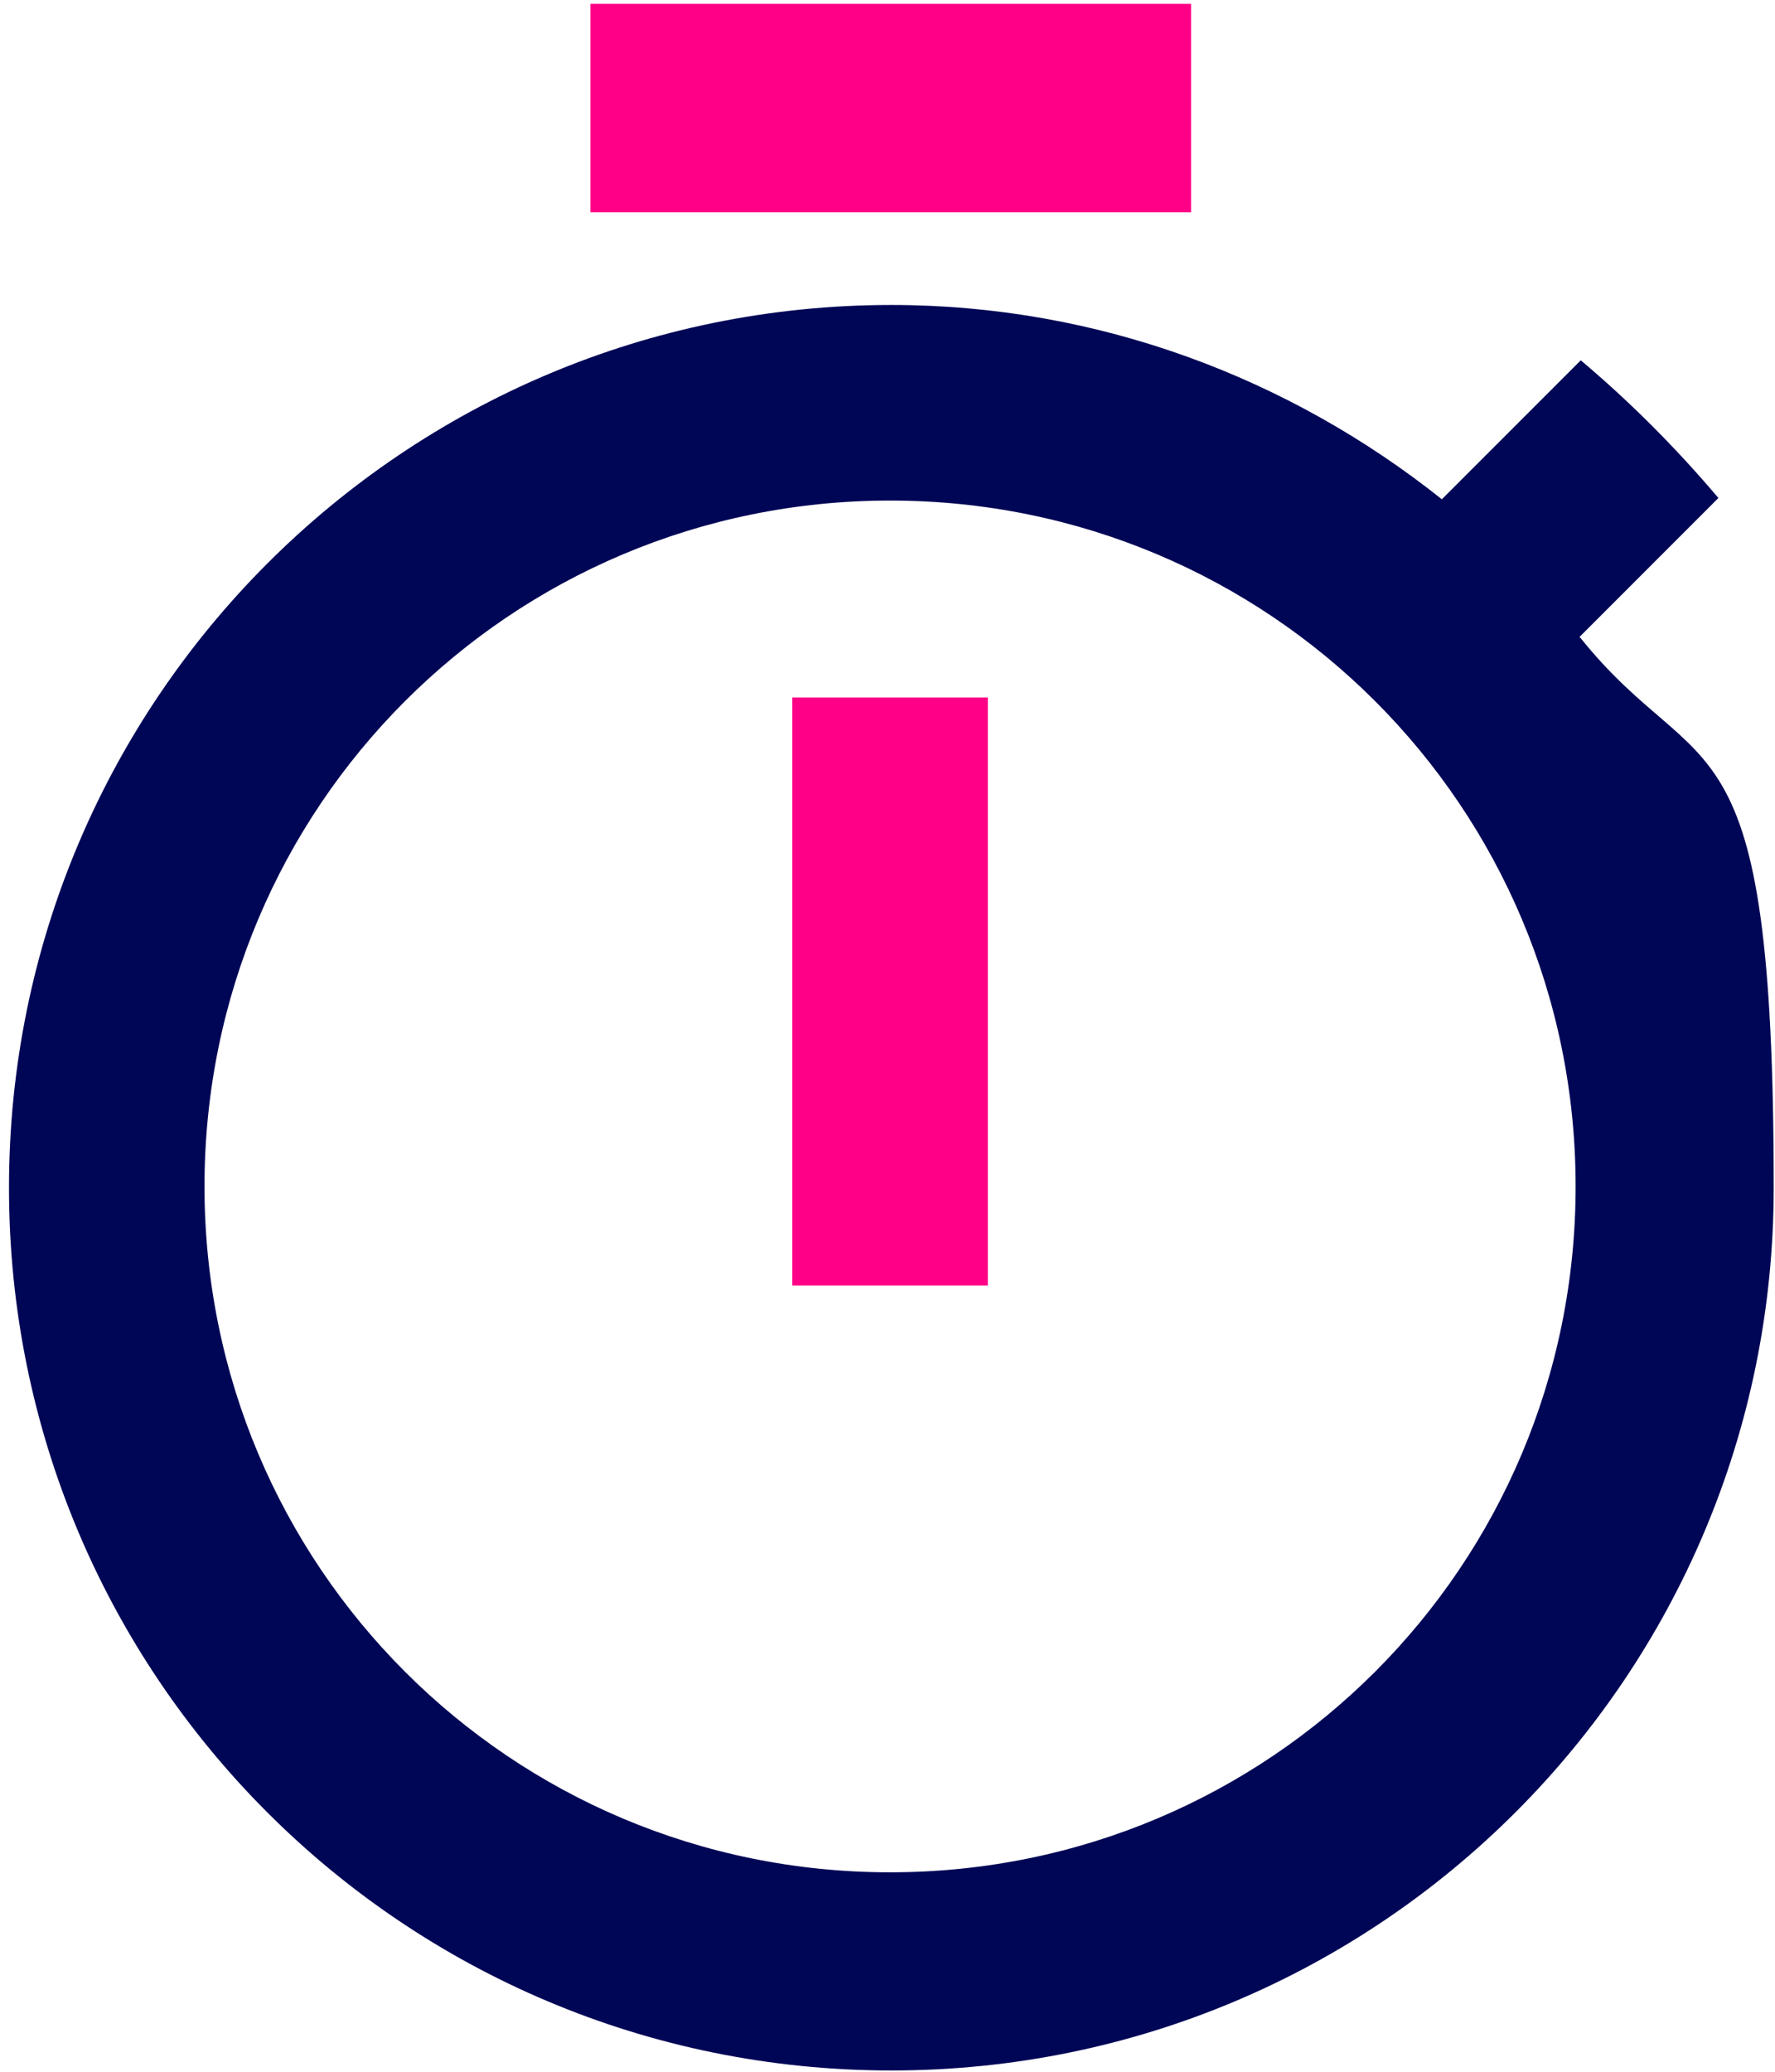
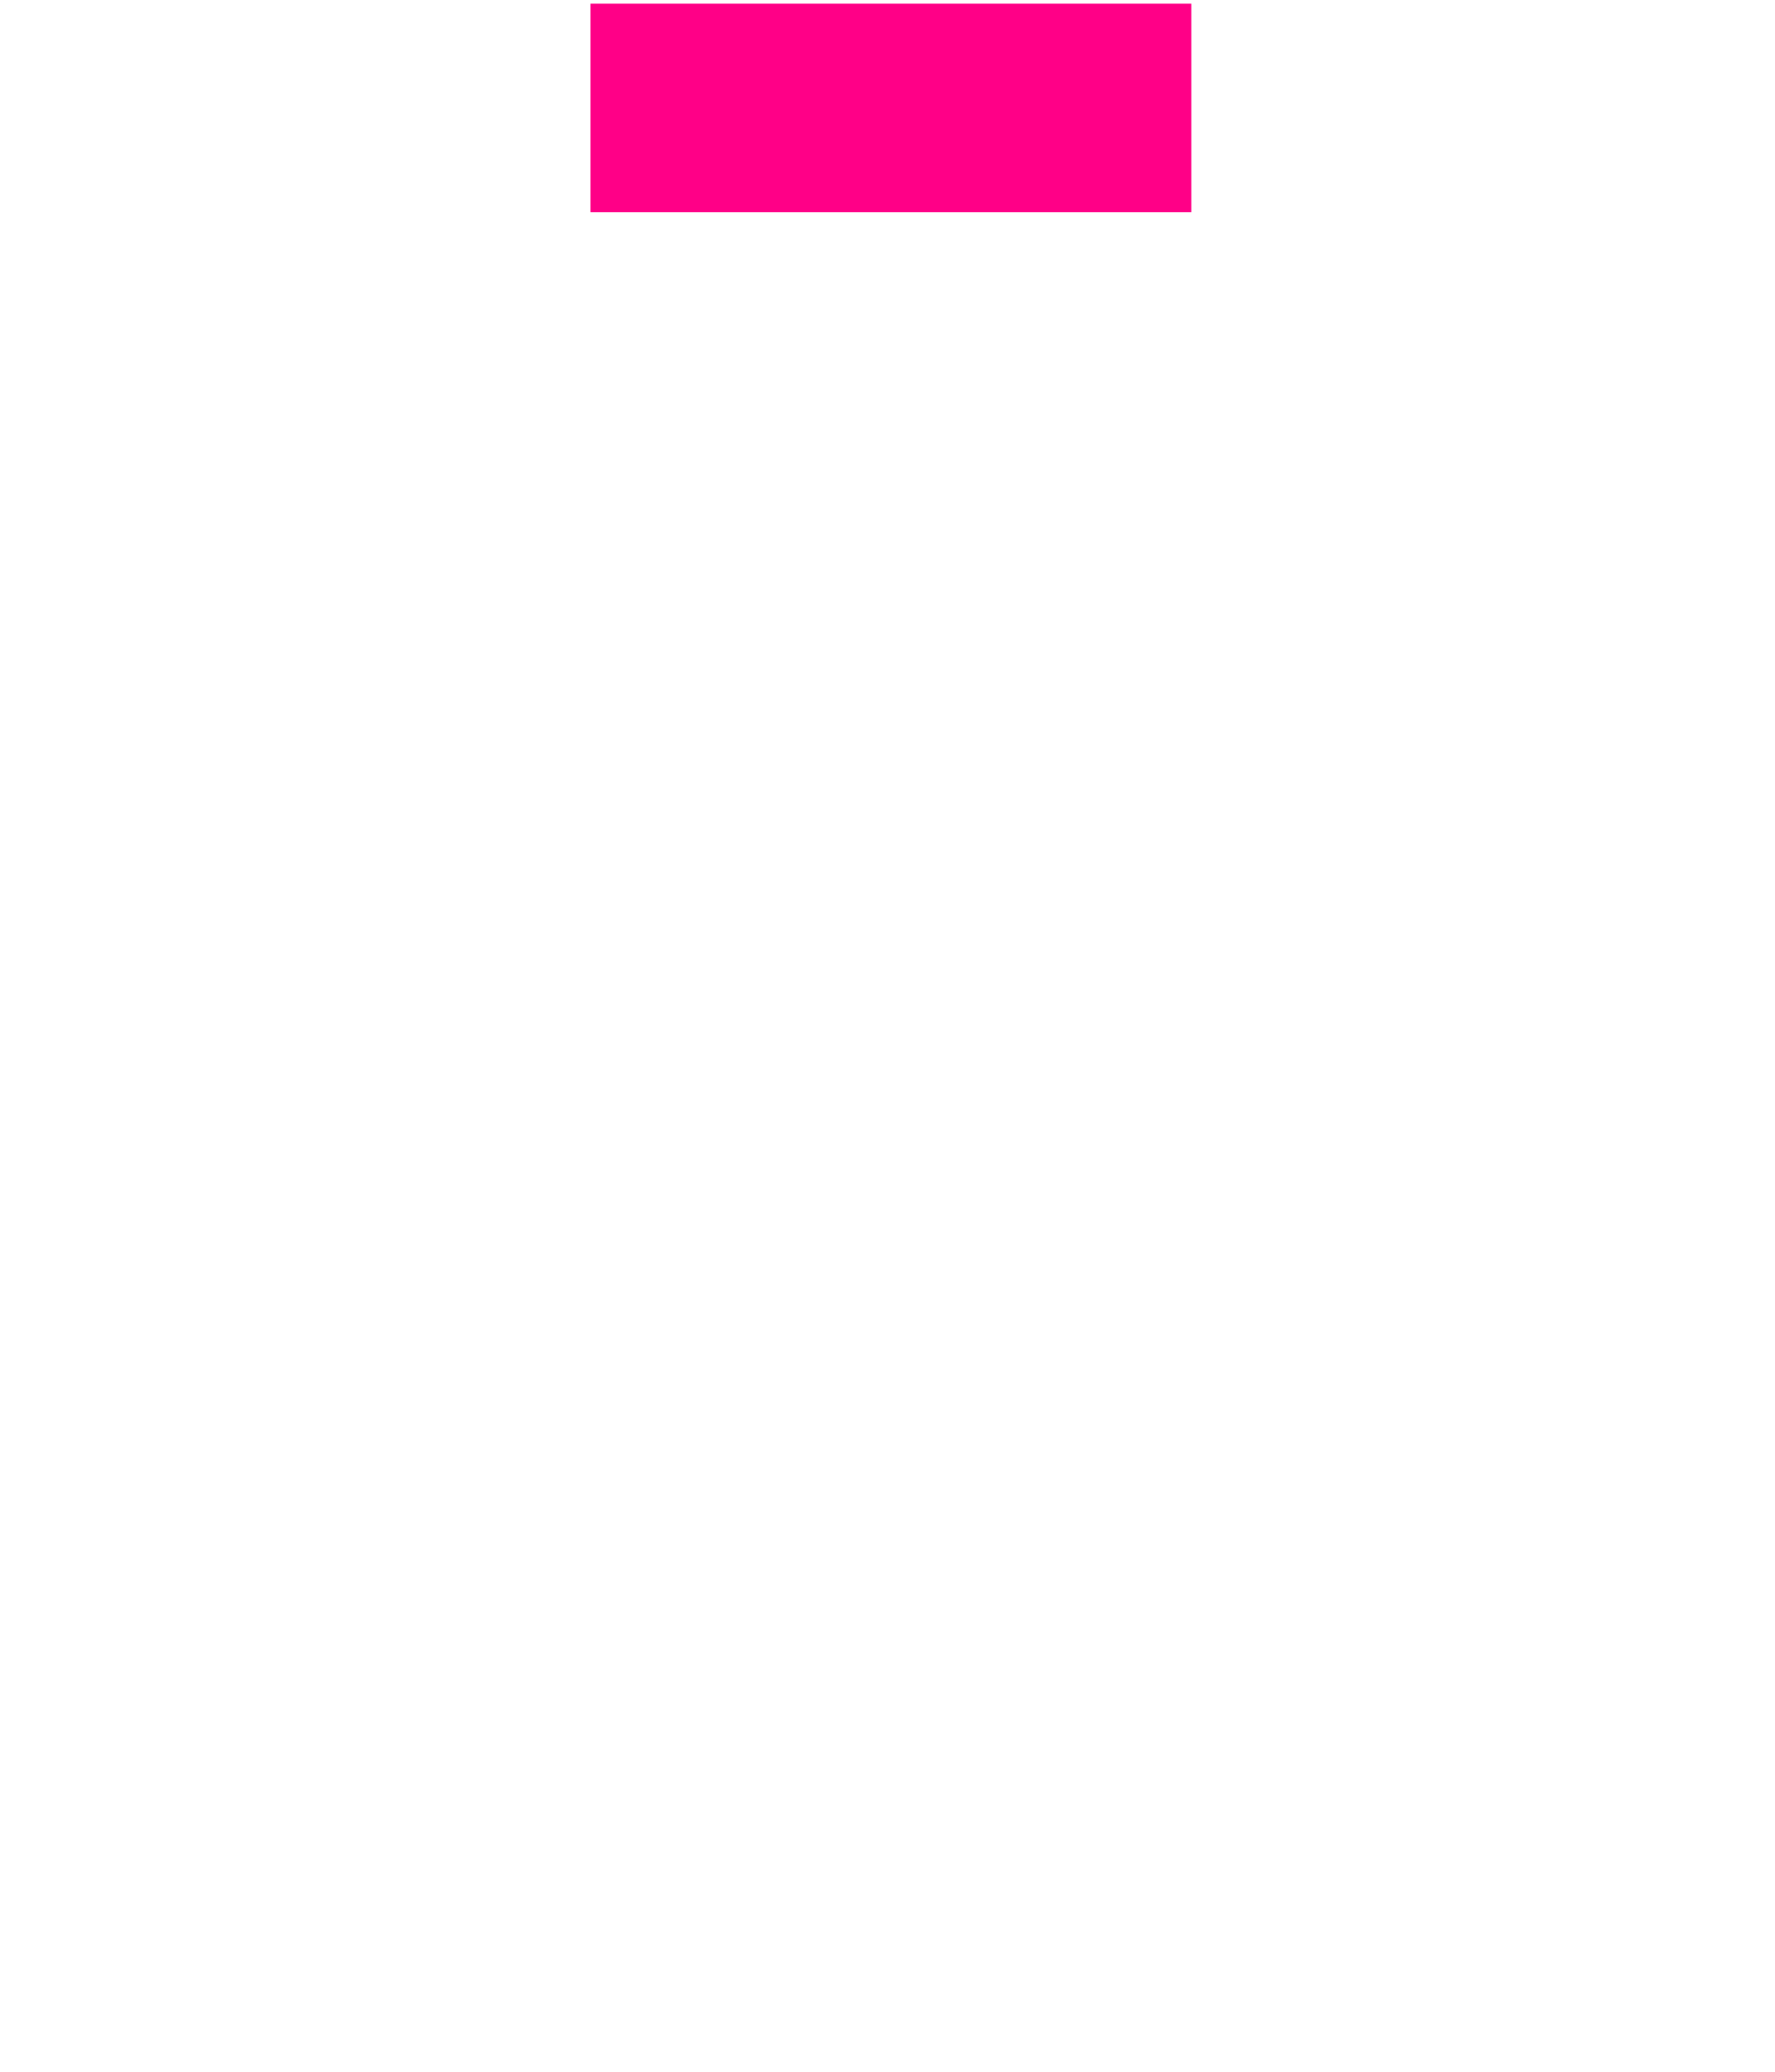
<svg xmlns="http://www.w3.org/2000/svg" width="138" height="161" viewBox="0 0 138 161" fill="none">
-   <path fill-rule="evenodd" clip-rule="evenodd" d="M122.799 49.5L133.599 38.7C130.299 34.8 126.699 31.2 122.899 28L112.099 38.8C100.299 29.4 85.399 23.7 69.299 23.7C31.399 23.7 0.699 54.4 0.699 92.3C0.699 130.2 31.299 160.9 69.299 160.9C107.299 160.9 137.899 130.2 137.899 92.3C137.899 54.4 132.299 61.3 122.899 49.6L122.799 49.5ZM15.899 92.2C15.899 121.7 39.699 145.5 69.199 145.5C98.699 145.5 122.499 121.7 122.499 92.2C122.499 62.7 98.699 38.9 69.199 38.9C39.699 38.9 15.899 62.7 15.899 92.2Z" fill="#000656" />
  <path fill-rule="evenodd" clip-rule="evenodd" d="M92.1 0.8H46.4V16H92.1V0.8Z" fill="#FF0087" stroke="#FF0087" stroke-miterlimit="10" />
-   <path fill-rule="evenodd" clip-rule="evenodd" d="M61.6 99.9H76.8V54.2H61.6V99.9Z" fill="#FF0087" />
</svg>